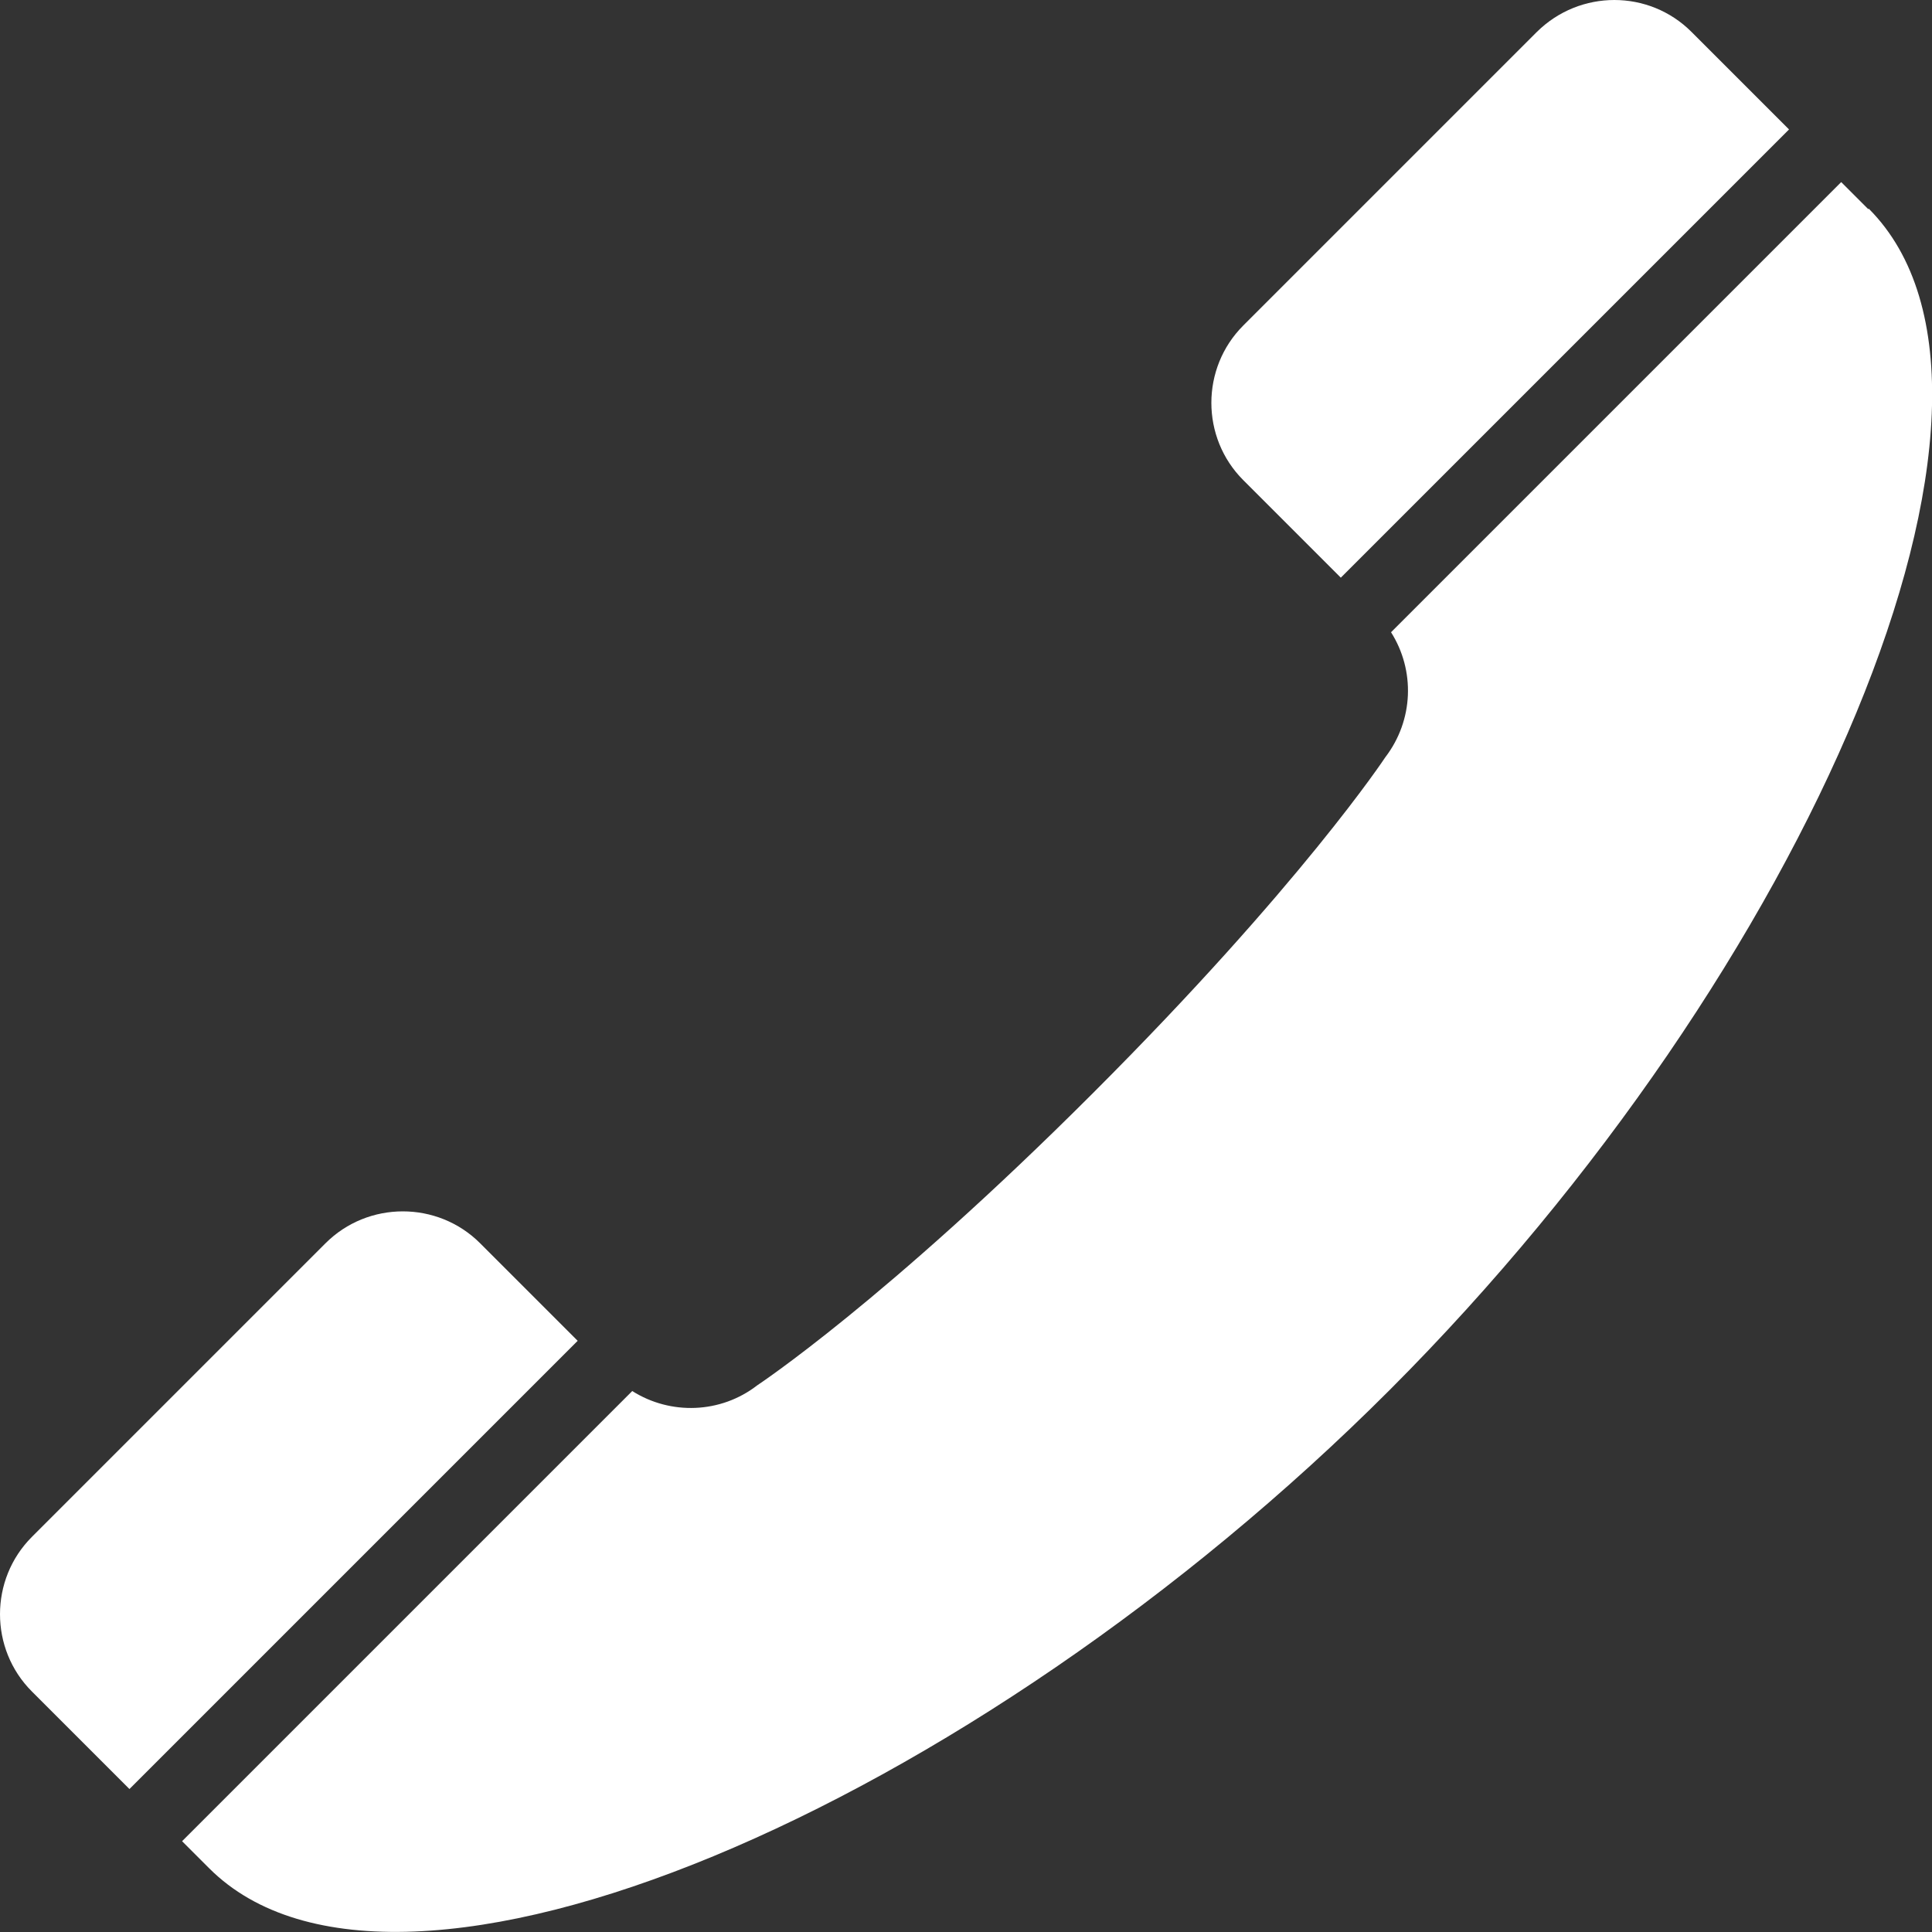
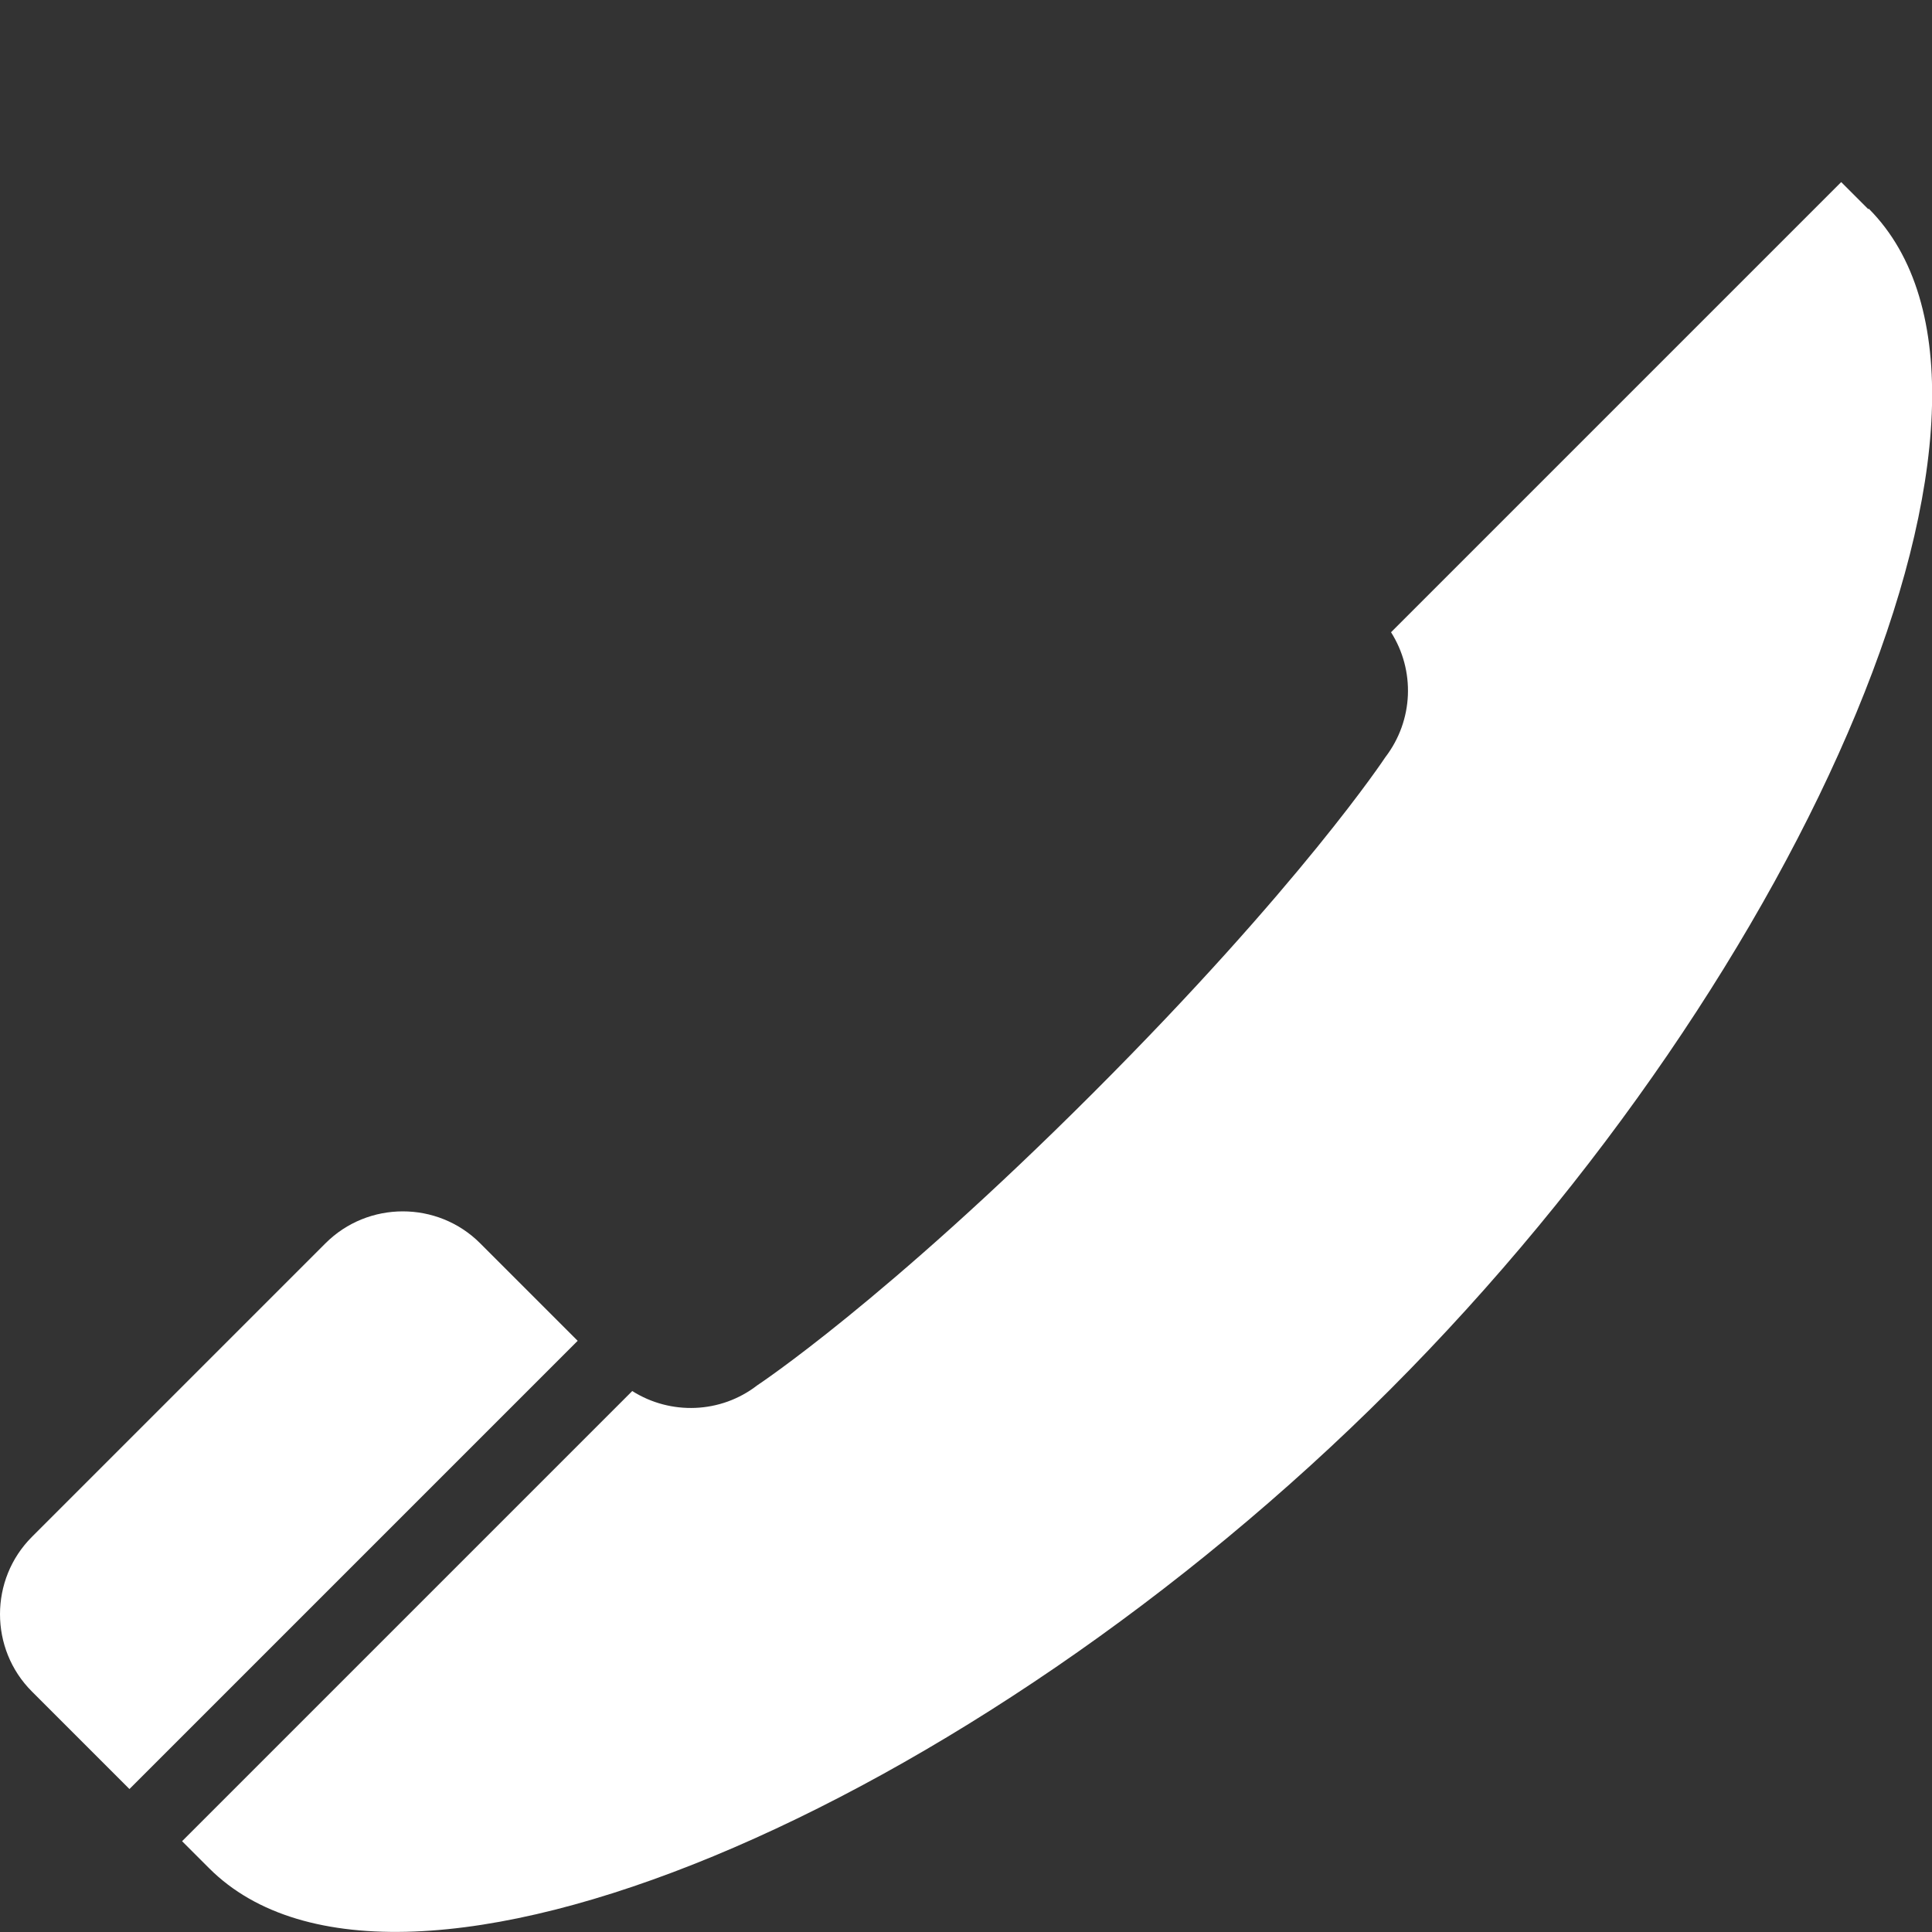
<svg xmlns="http://www.w3.org/2000/svg" id="_レイヤー_1" data-name="レイヤー 1" width="40" height="40" viewBox="0 0 40 40">
  <rect x="0" y="0" width="40" height="40" fill="#333333" stroke="none" />
  <defs>
    <style>
      .cls-1 {
        fill: #fff;
      }
    </style>
  </defs>
-   <path class="cls-1" d="M31.82.66l-6.08,6.08c-.88.88-.88,2.32,0,3.2l2.02,2.02,9.28-9.28-2.02-2.02c-.88-.88-2.31-.88-3.2,0Z" />
  <path class="cls-1" d="M38.68,4.33l-.56-.56-9.32,9.32c.5.79.47,1.82-.12,2.59,0,0-1.74,2.64-6.05,6.95s-6.95,6.05-6.95,6.05c-.76.59-1.8.62-2.59.12l-9.32,9.32.56.56c3.89,3.89,15.8-1.25,24.45-9.91s13.79-20.56,9.91-24.45Z" />
  <path class="cls-1" d="M6.74,25.74L.66,31.82c-.88.88-.88,2.32,0,3.2l2.02,2.02,9.28-9.28-2.02-2.02c-.88-.88-2.32-.88-3.2,0Z" />
</svg>